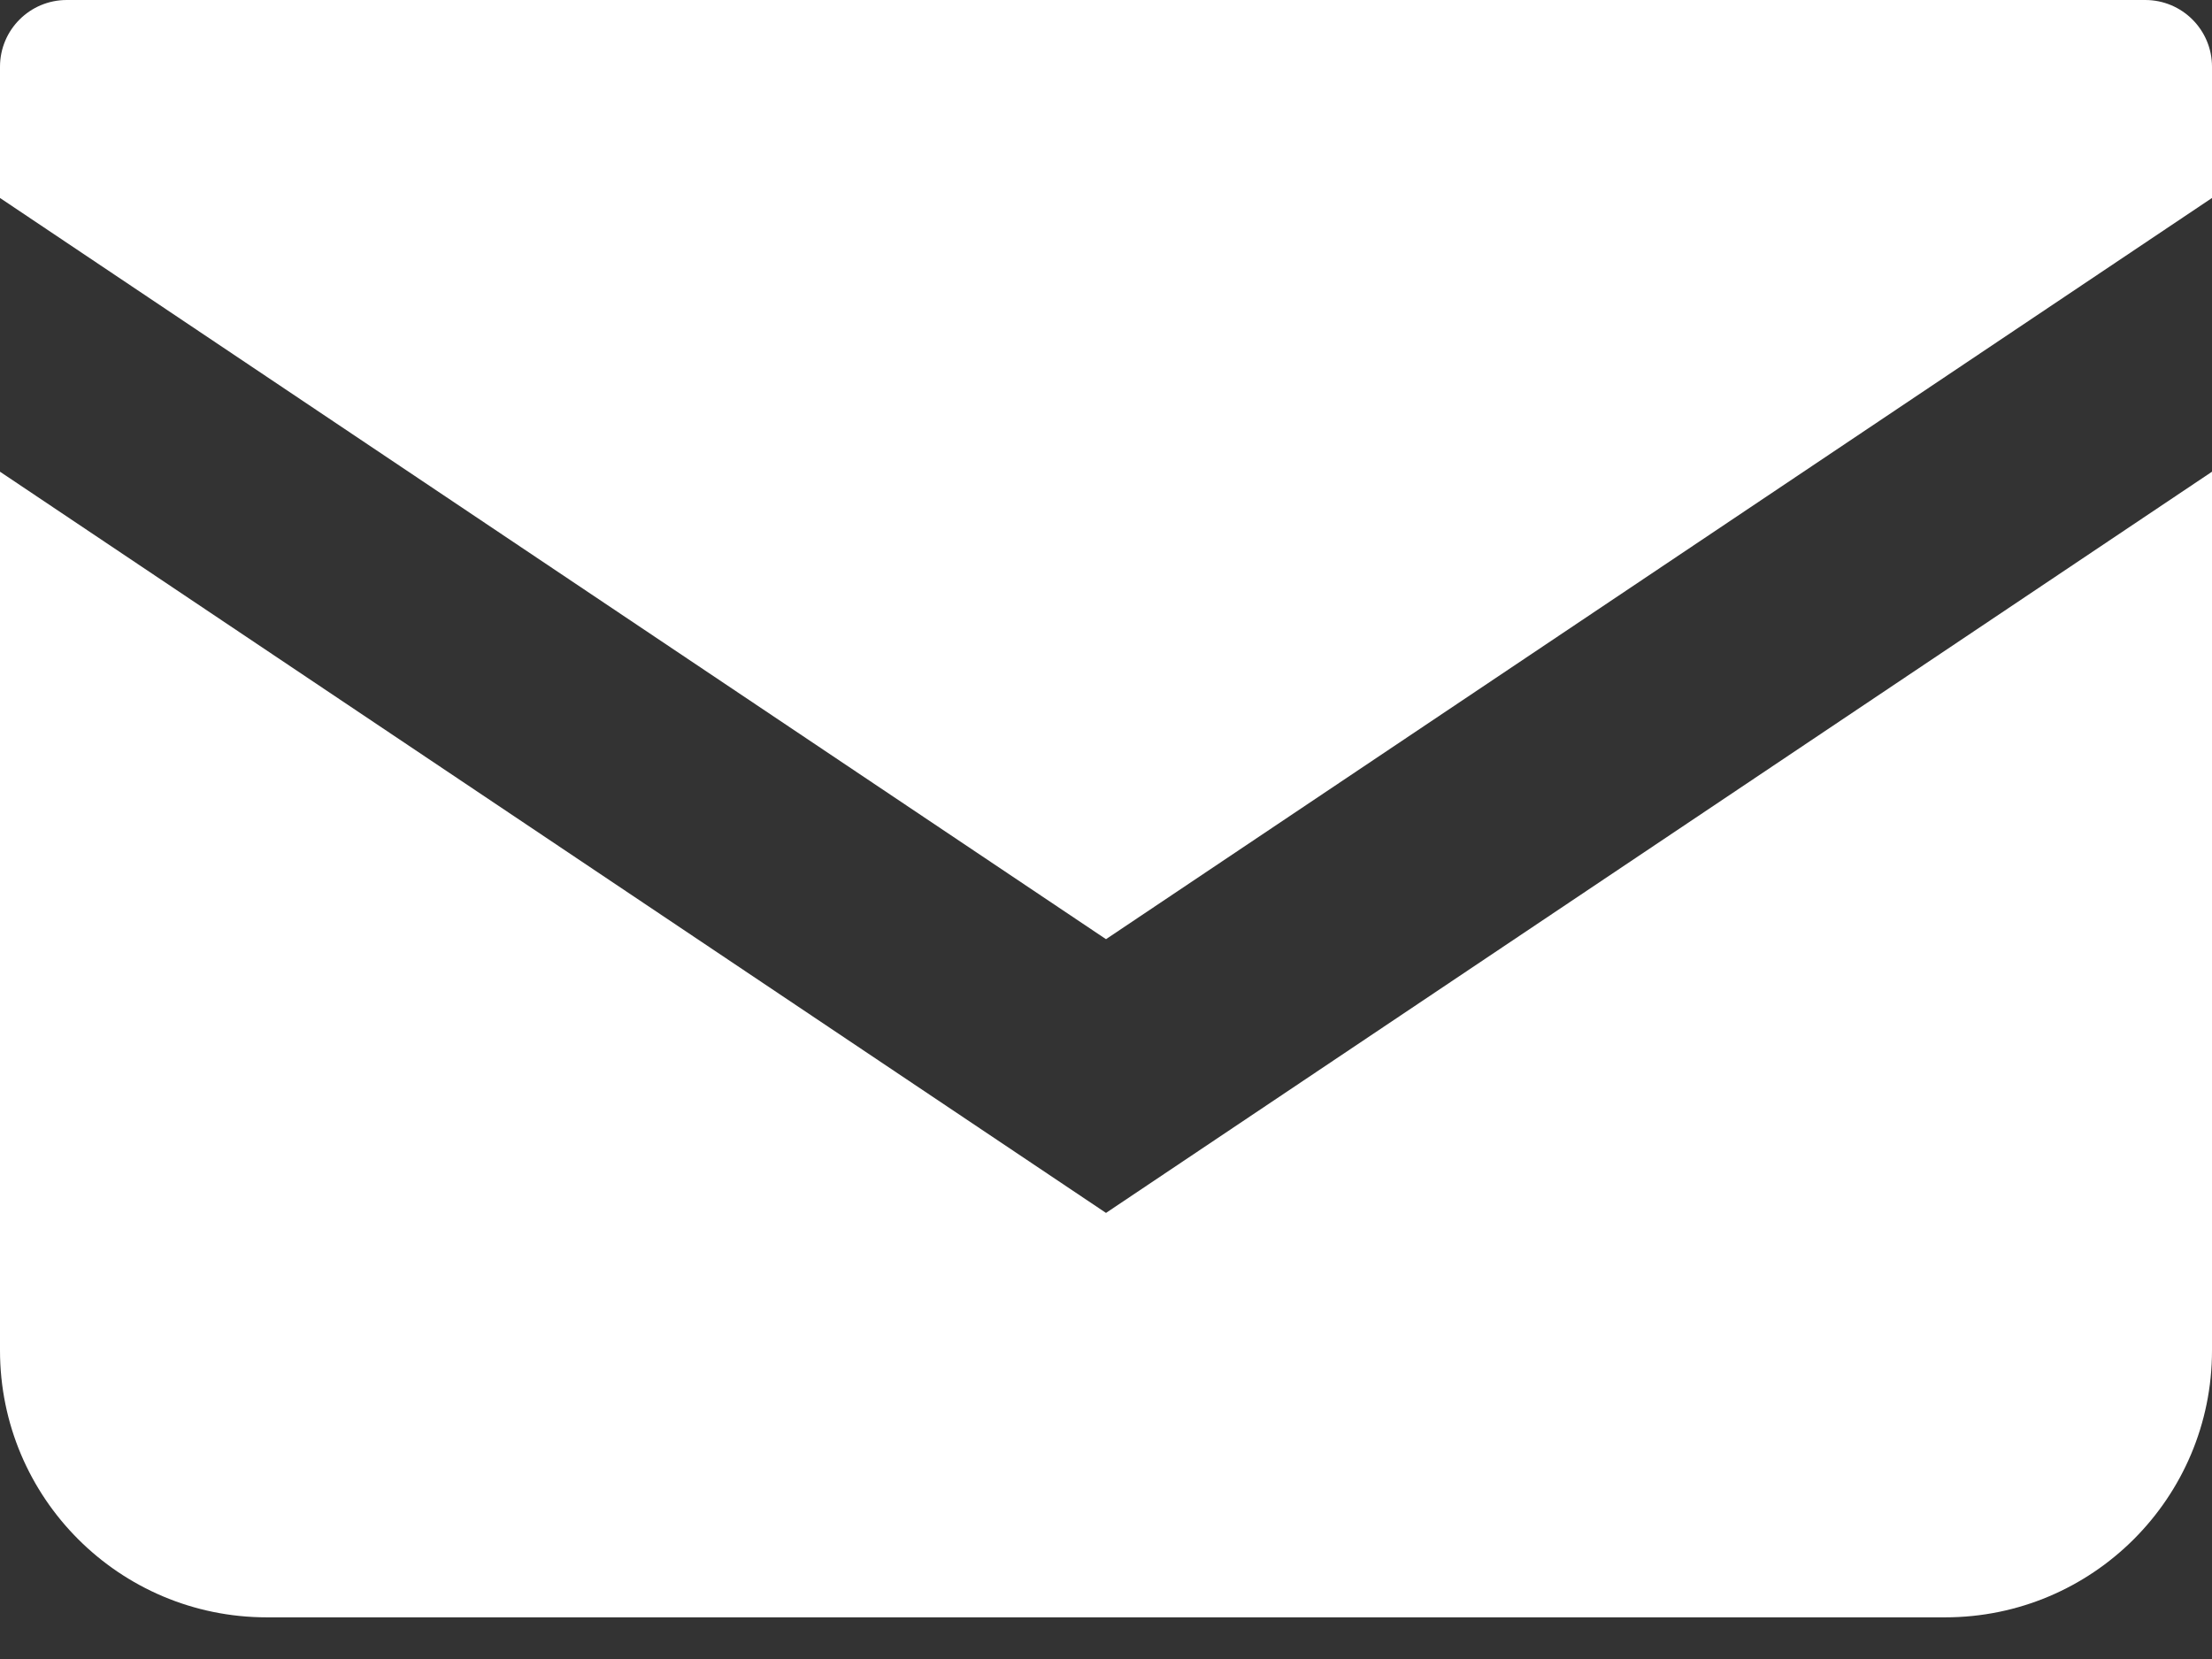
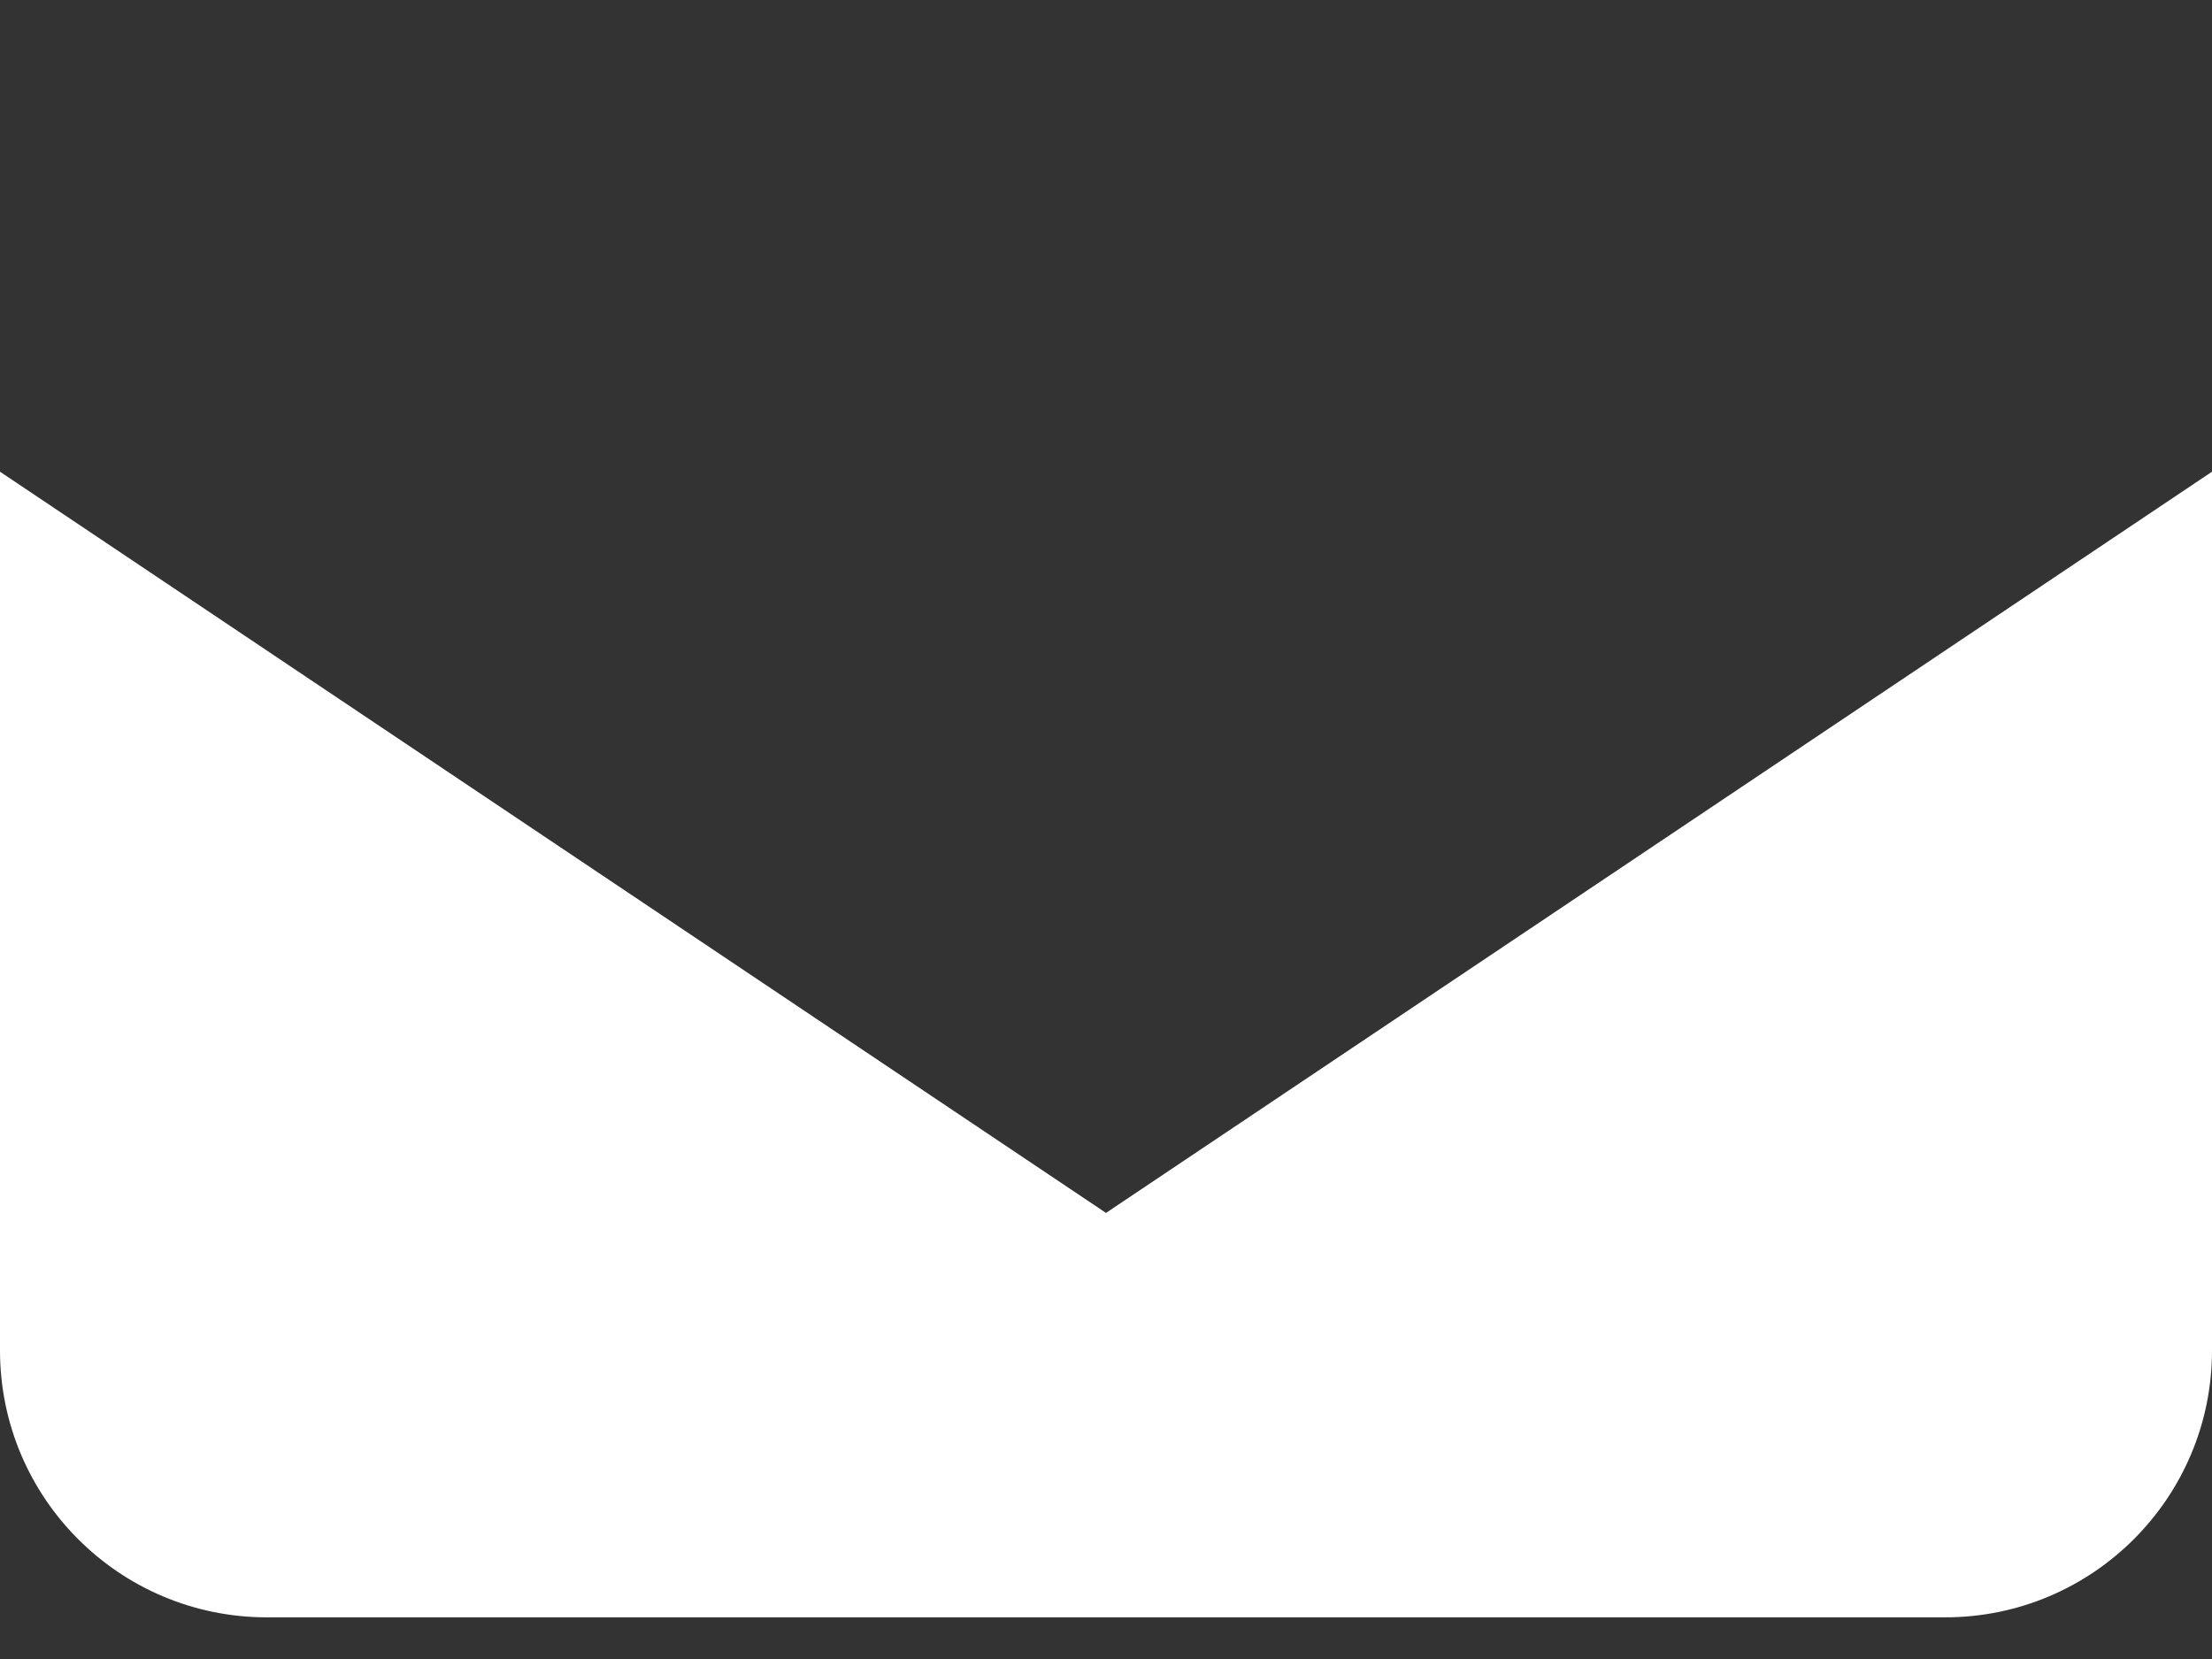
<svg xmlns="http://www.w3.org/2000/svg" width="12" height="9" viewBox="0 0 12 9" fill="none">
  <rect x="0" y="0" width="12" height="9" fill="#333333" stroke="none" />
-   <path d="M11.638 0H0.362C0.162 0 0 0.162 0 0.362V1.074L6 5.095L12 1.074V0.362C12 0.162 11.838 0 11.638 0Z" fill="white" />
-   <path d="M0 2.559V7.326C0 8.126 0.648 8.774 1.448 8.774H10.552C11.352 8.774 12 8.126 12 7.326V2.559L6 6.58L0 2.559Z" fill="white" />
+   <path d="M0 2.559V7.326C0 8.126 0.648 8.774 1.448 8.774H10.552C11.352 8.774 12 8.126 12 7.326V2.559L6 6.58Z" fill="white" />
</svg>